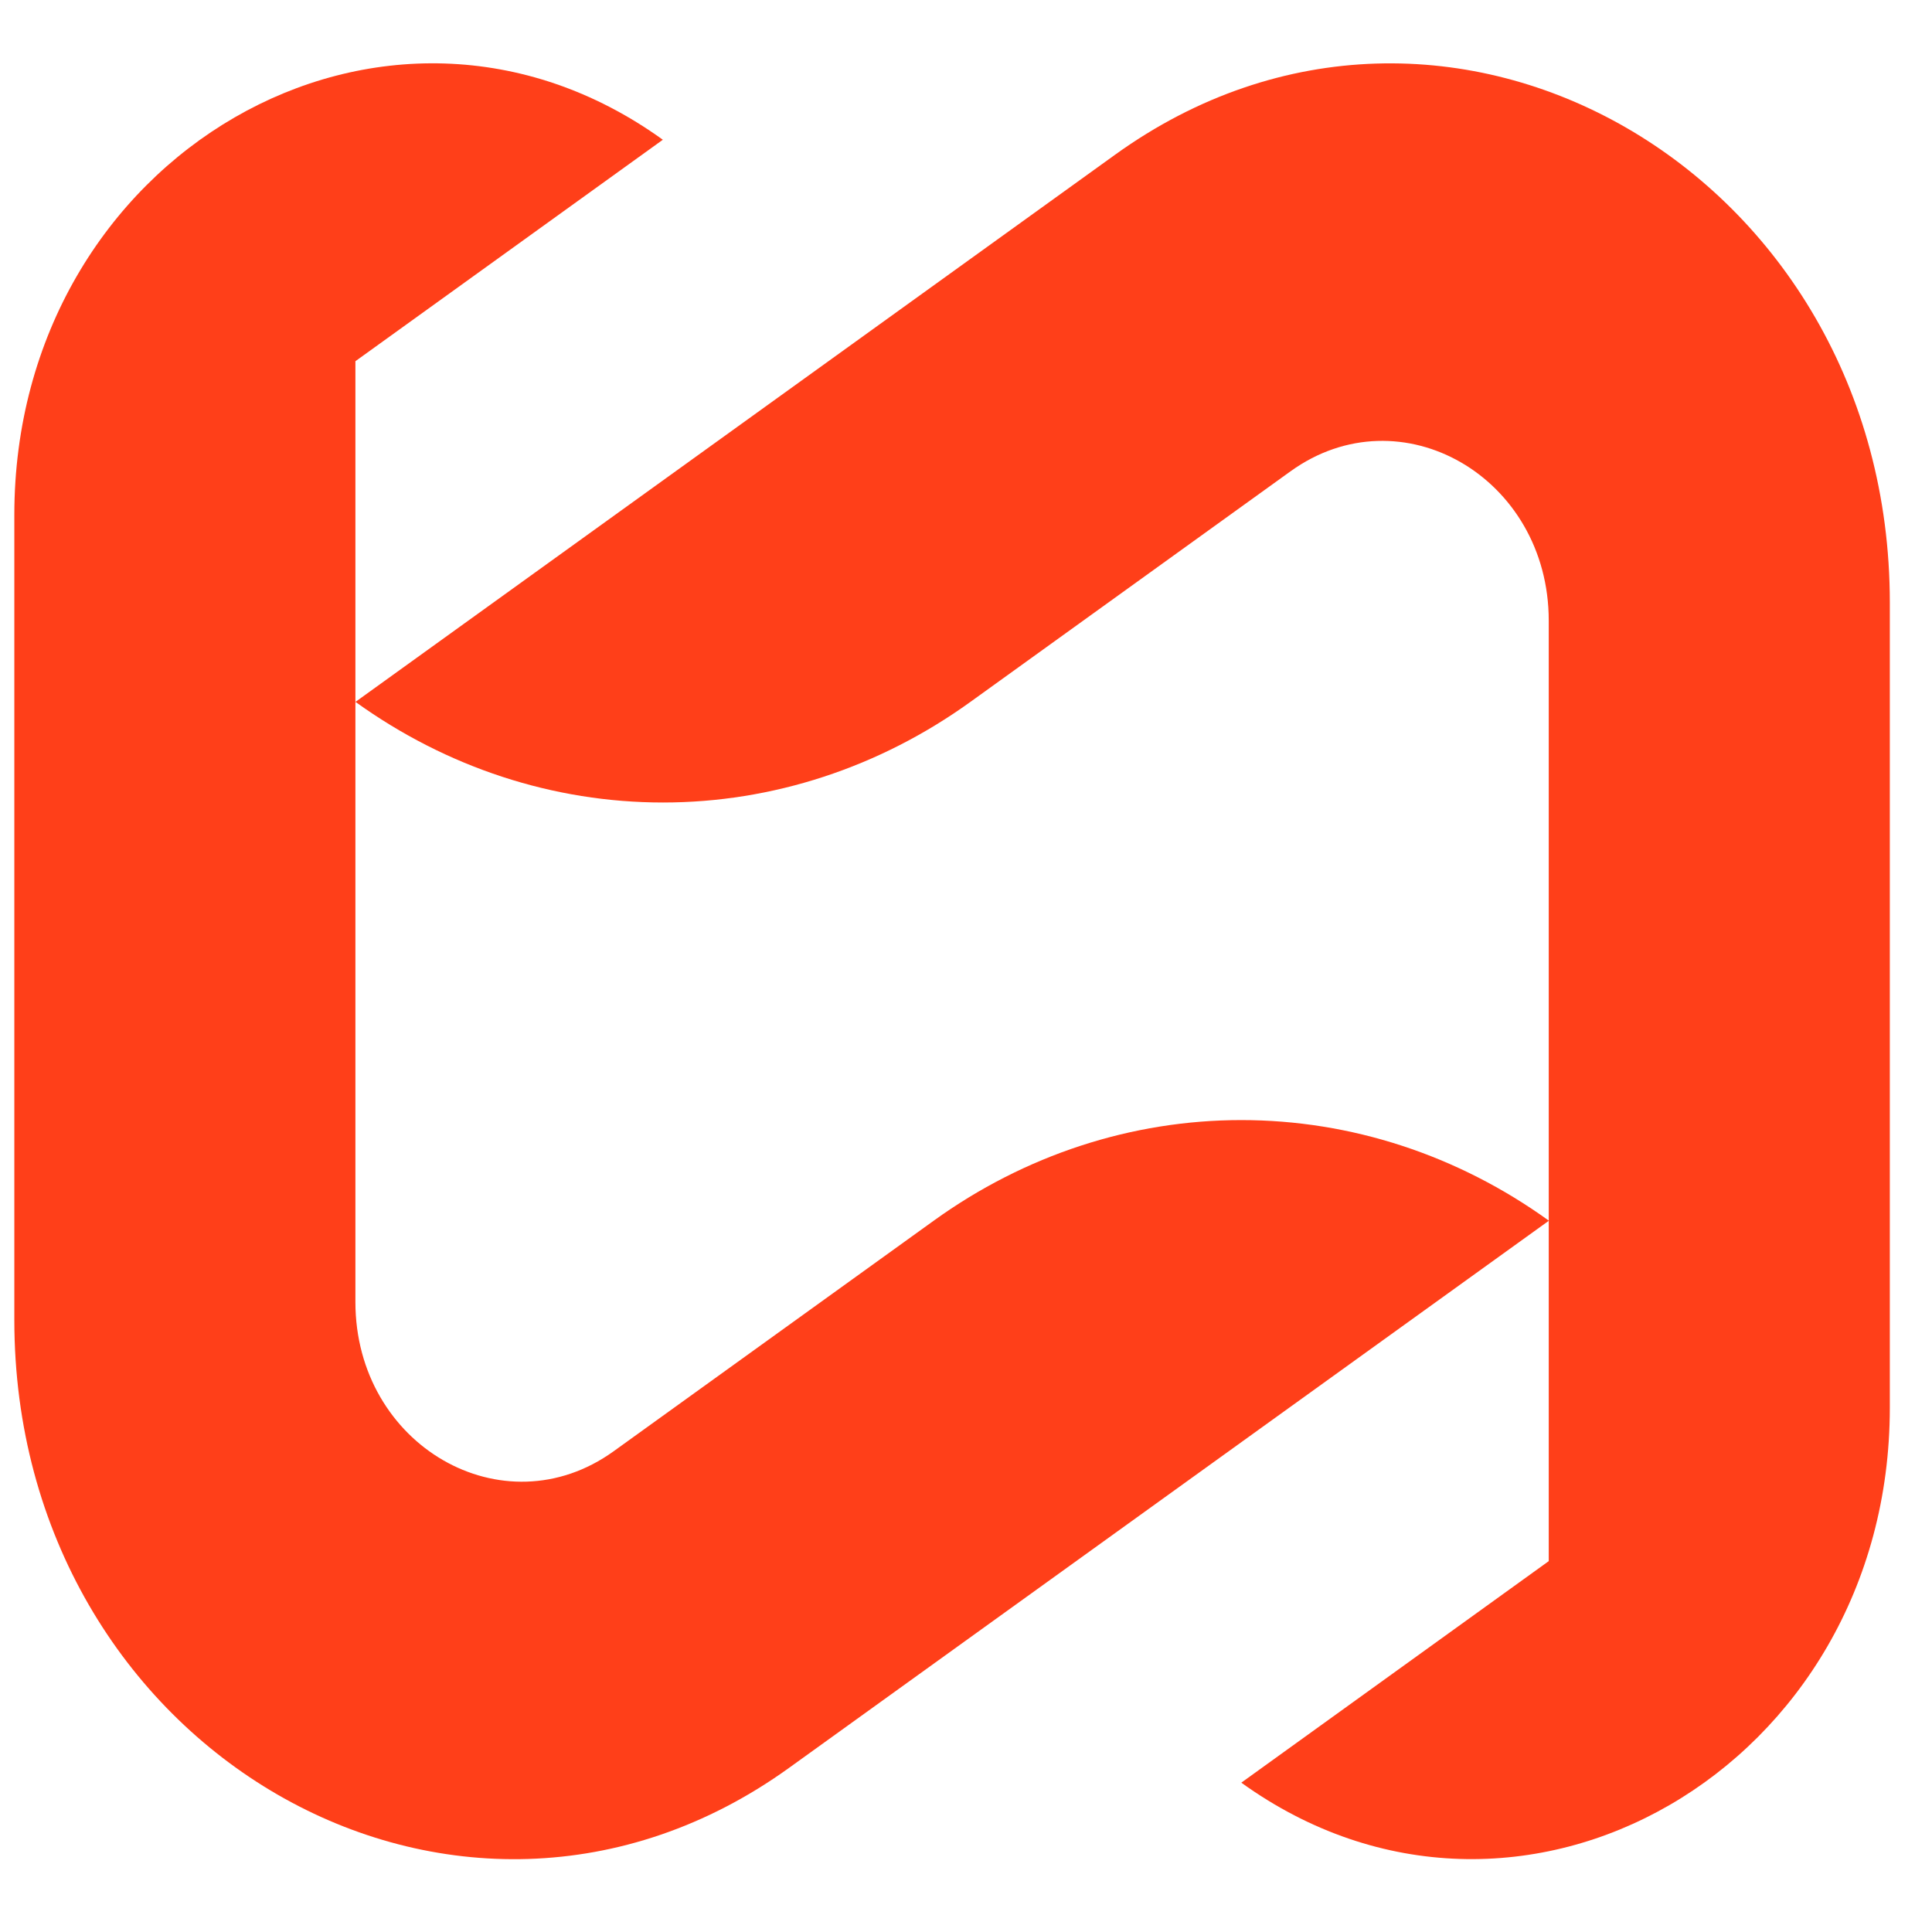
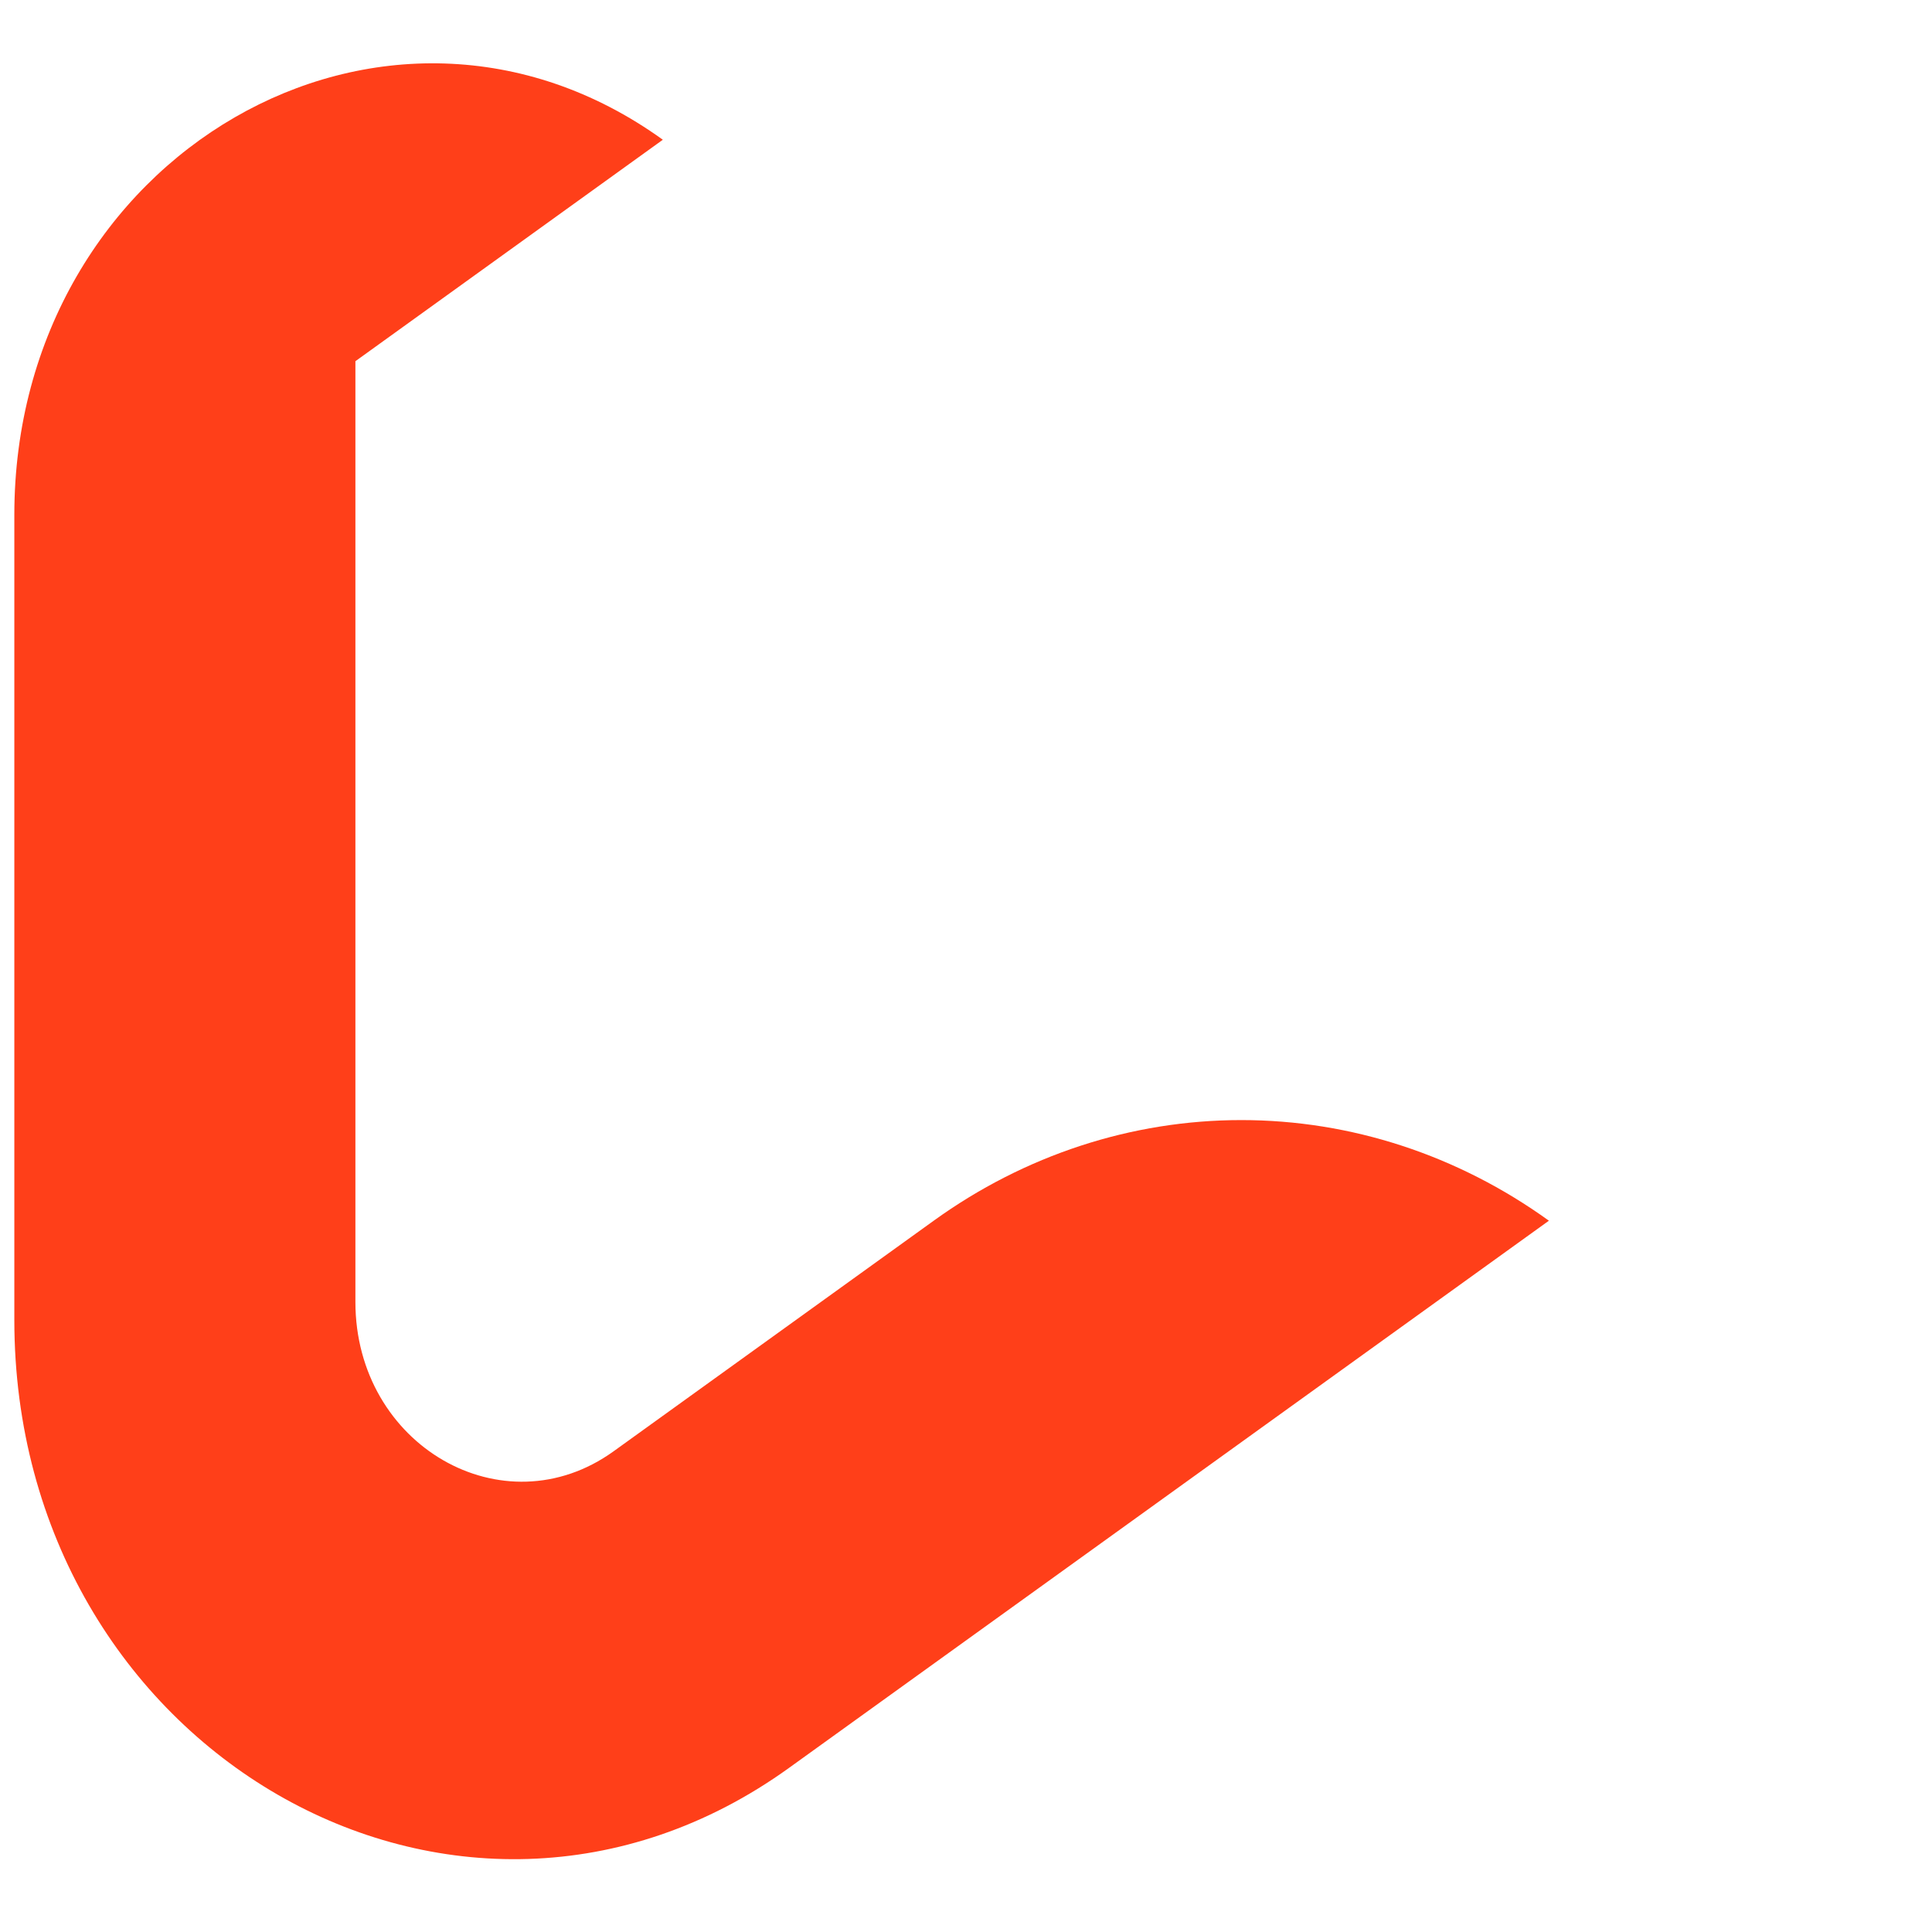
<svg xmlns="http://www.w3.org/2000/svg" width="24" height="24" viewBox="0 0 24 24" fill="none">
-   <path d="M23.476 7.486V17.487C23.476 21.959 18.864 24.625 15.42 22.145L19.239 19.393V7.71C19.239 5.929 17.402 4.867 16.031 5.855L12.055 8.719C10.924 9.534 9.595 9.969 8.236 9.969C6.876 9.969 5.547 9.534 4.416 8.719L13.852 1.922C17.966 -1.042 23.476 2.145 23.476 7.486Z" fill="#FF3F19" />
  <path d="M4.415 4.487V16.174C4.415 17.954 6.251 19.016 7.623 18.028L11.599 15.164C12.73 14.348 14.06 13.914 15.42 13.914C16.78 13.914 18.109 14.348 19.241 15.164L9.802 21.961C5.688 24.924 0.178 21.738 0.178 16.397V6.396C0.178 1.923 4.79 -0.744 8.234 1.736L4.415 4.487Z" fill="#FF3F19" />
</svg>